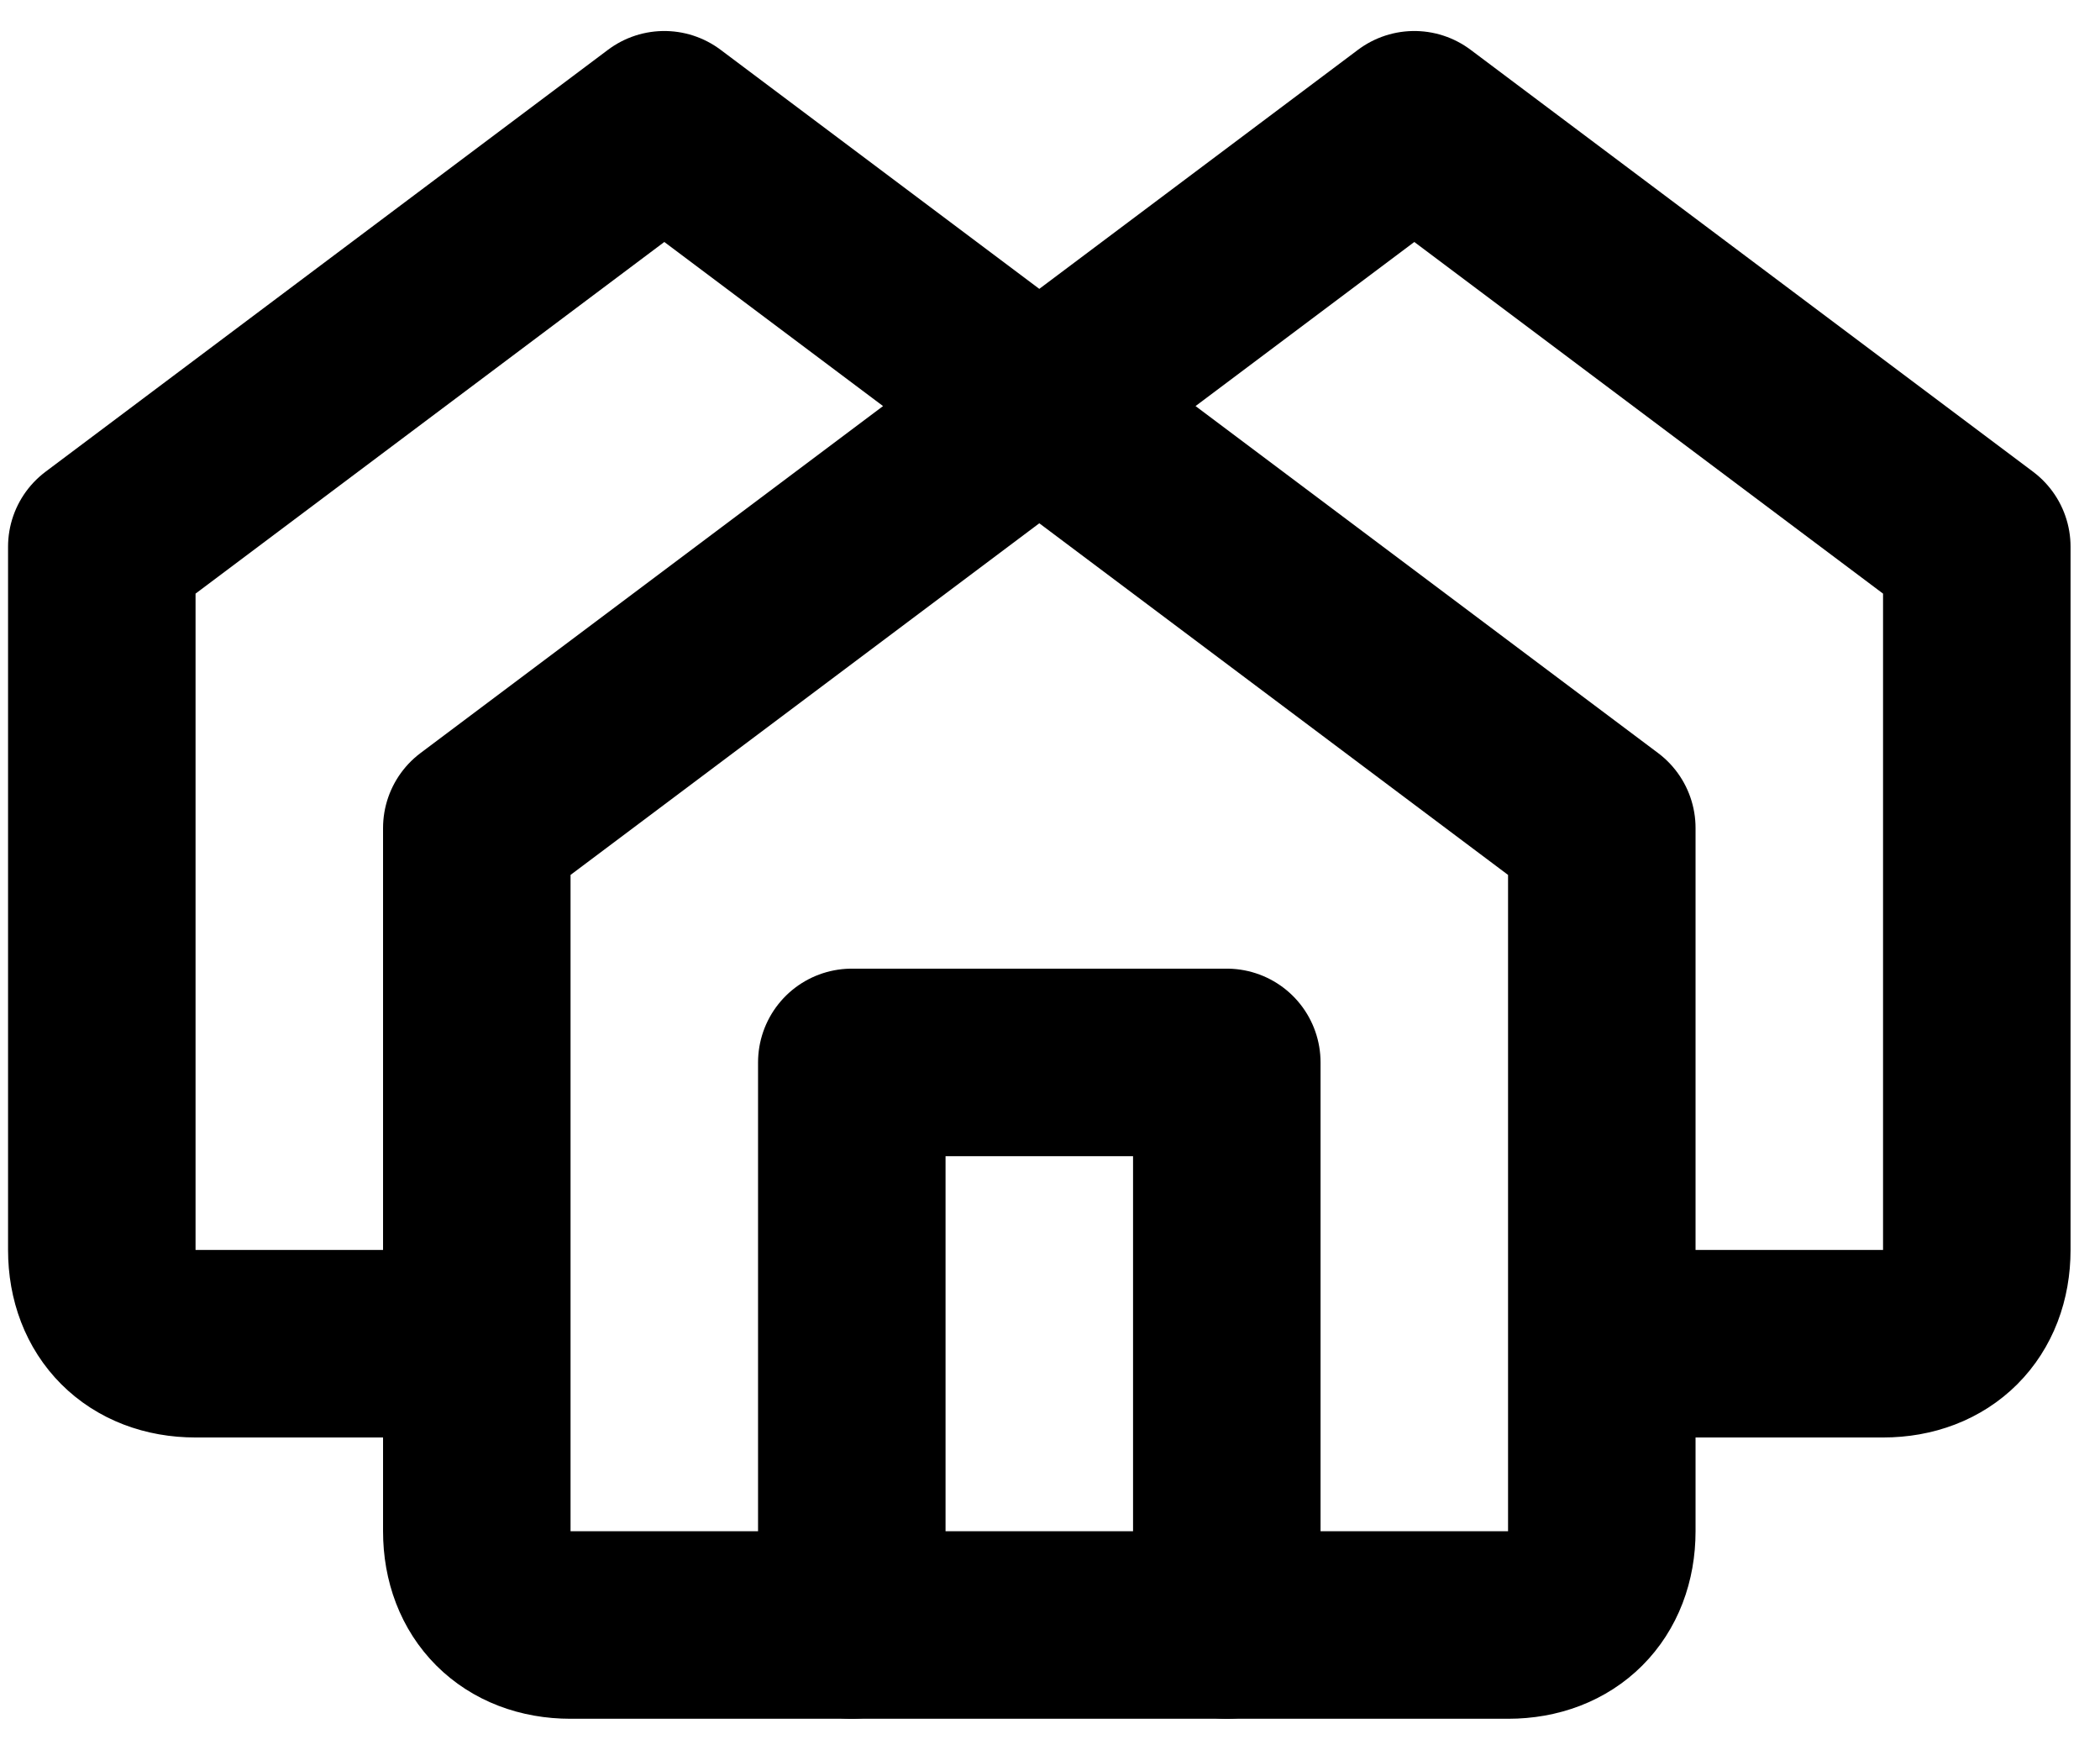
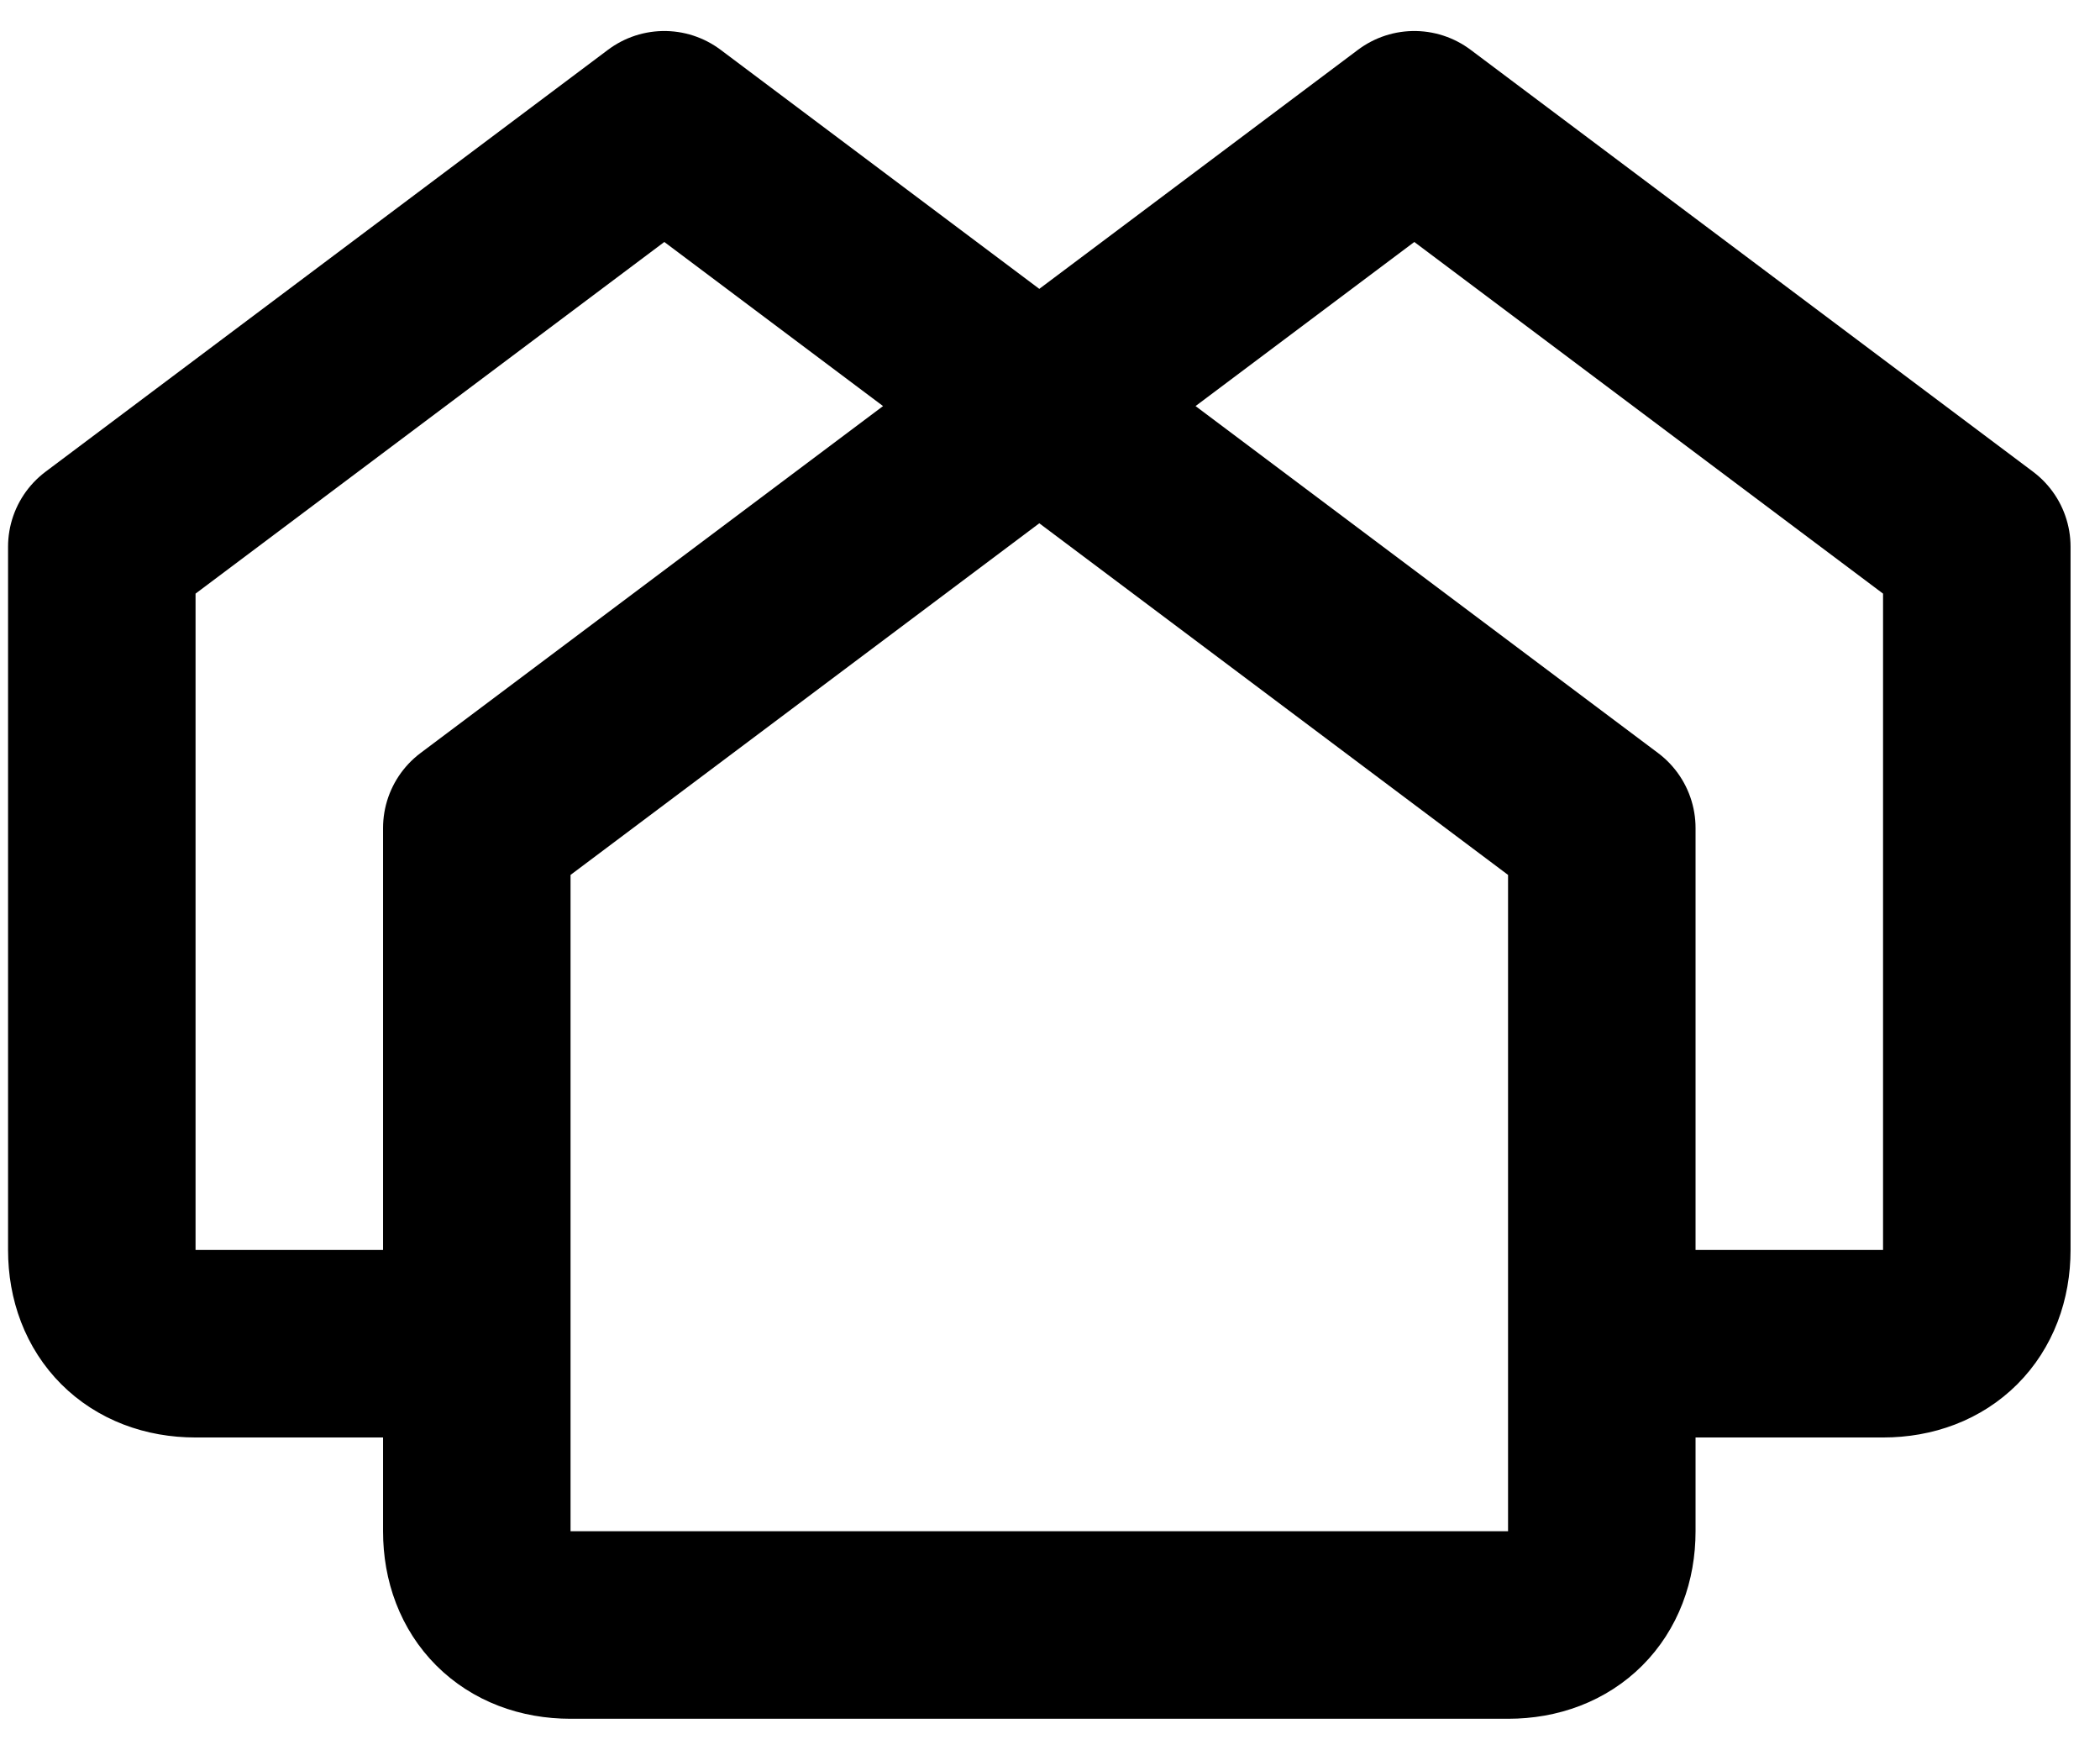
<svg xmlns="http://www.w3.org/2000/svg" width="42" height="35" viewBox="0 0 42 35" fill="none">
  <path d="M9.536 26.87H3.911C2.786 26.87 2.036 26.12 2.036 24.995V10.933L13.286 2.495L32.036 16.558V30.62C32.036 31.745 31.286 32.495 30.161 32.495H11.411C10.286 32.495 9.536 31.745 9.536 30.62V16.558L28.286 2.495L39.536 10.933V24.995C39.536 26.12 38.786 26.87 37.661 26.87H32.036" stroke="black" stroke-width="3.75" stroke-linecap="round" stroke-linejoin="round" />
-   <path d="M17.036 32.495V21.245H24.536V32.495" stroke="black" stroke-width="3.75" stroke-linecap="round" stroke-linejoin="round" />
</svg>